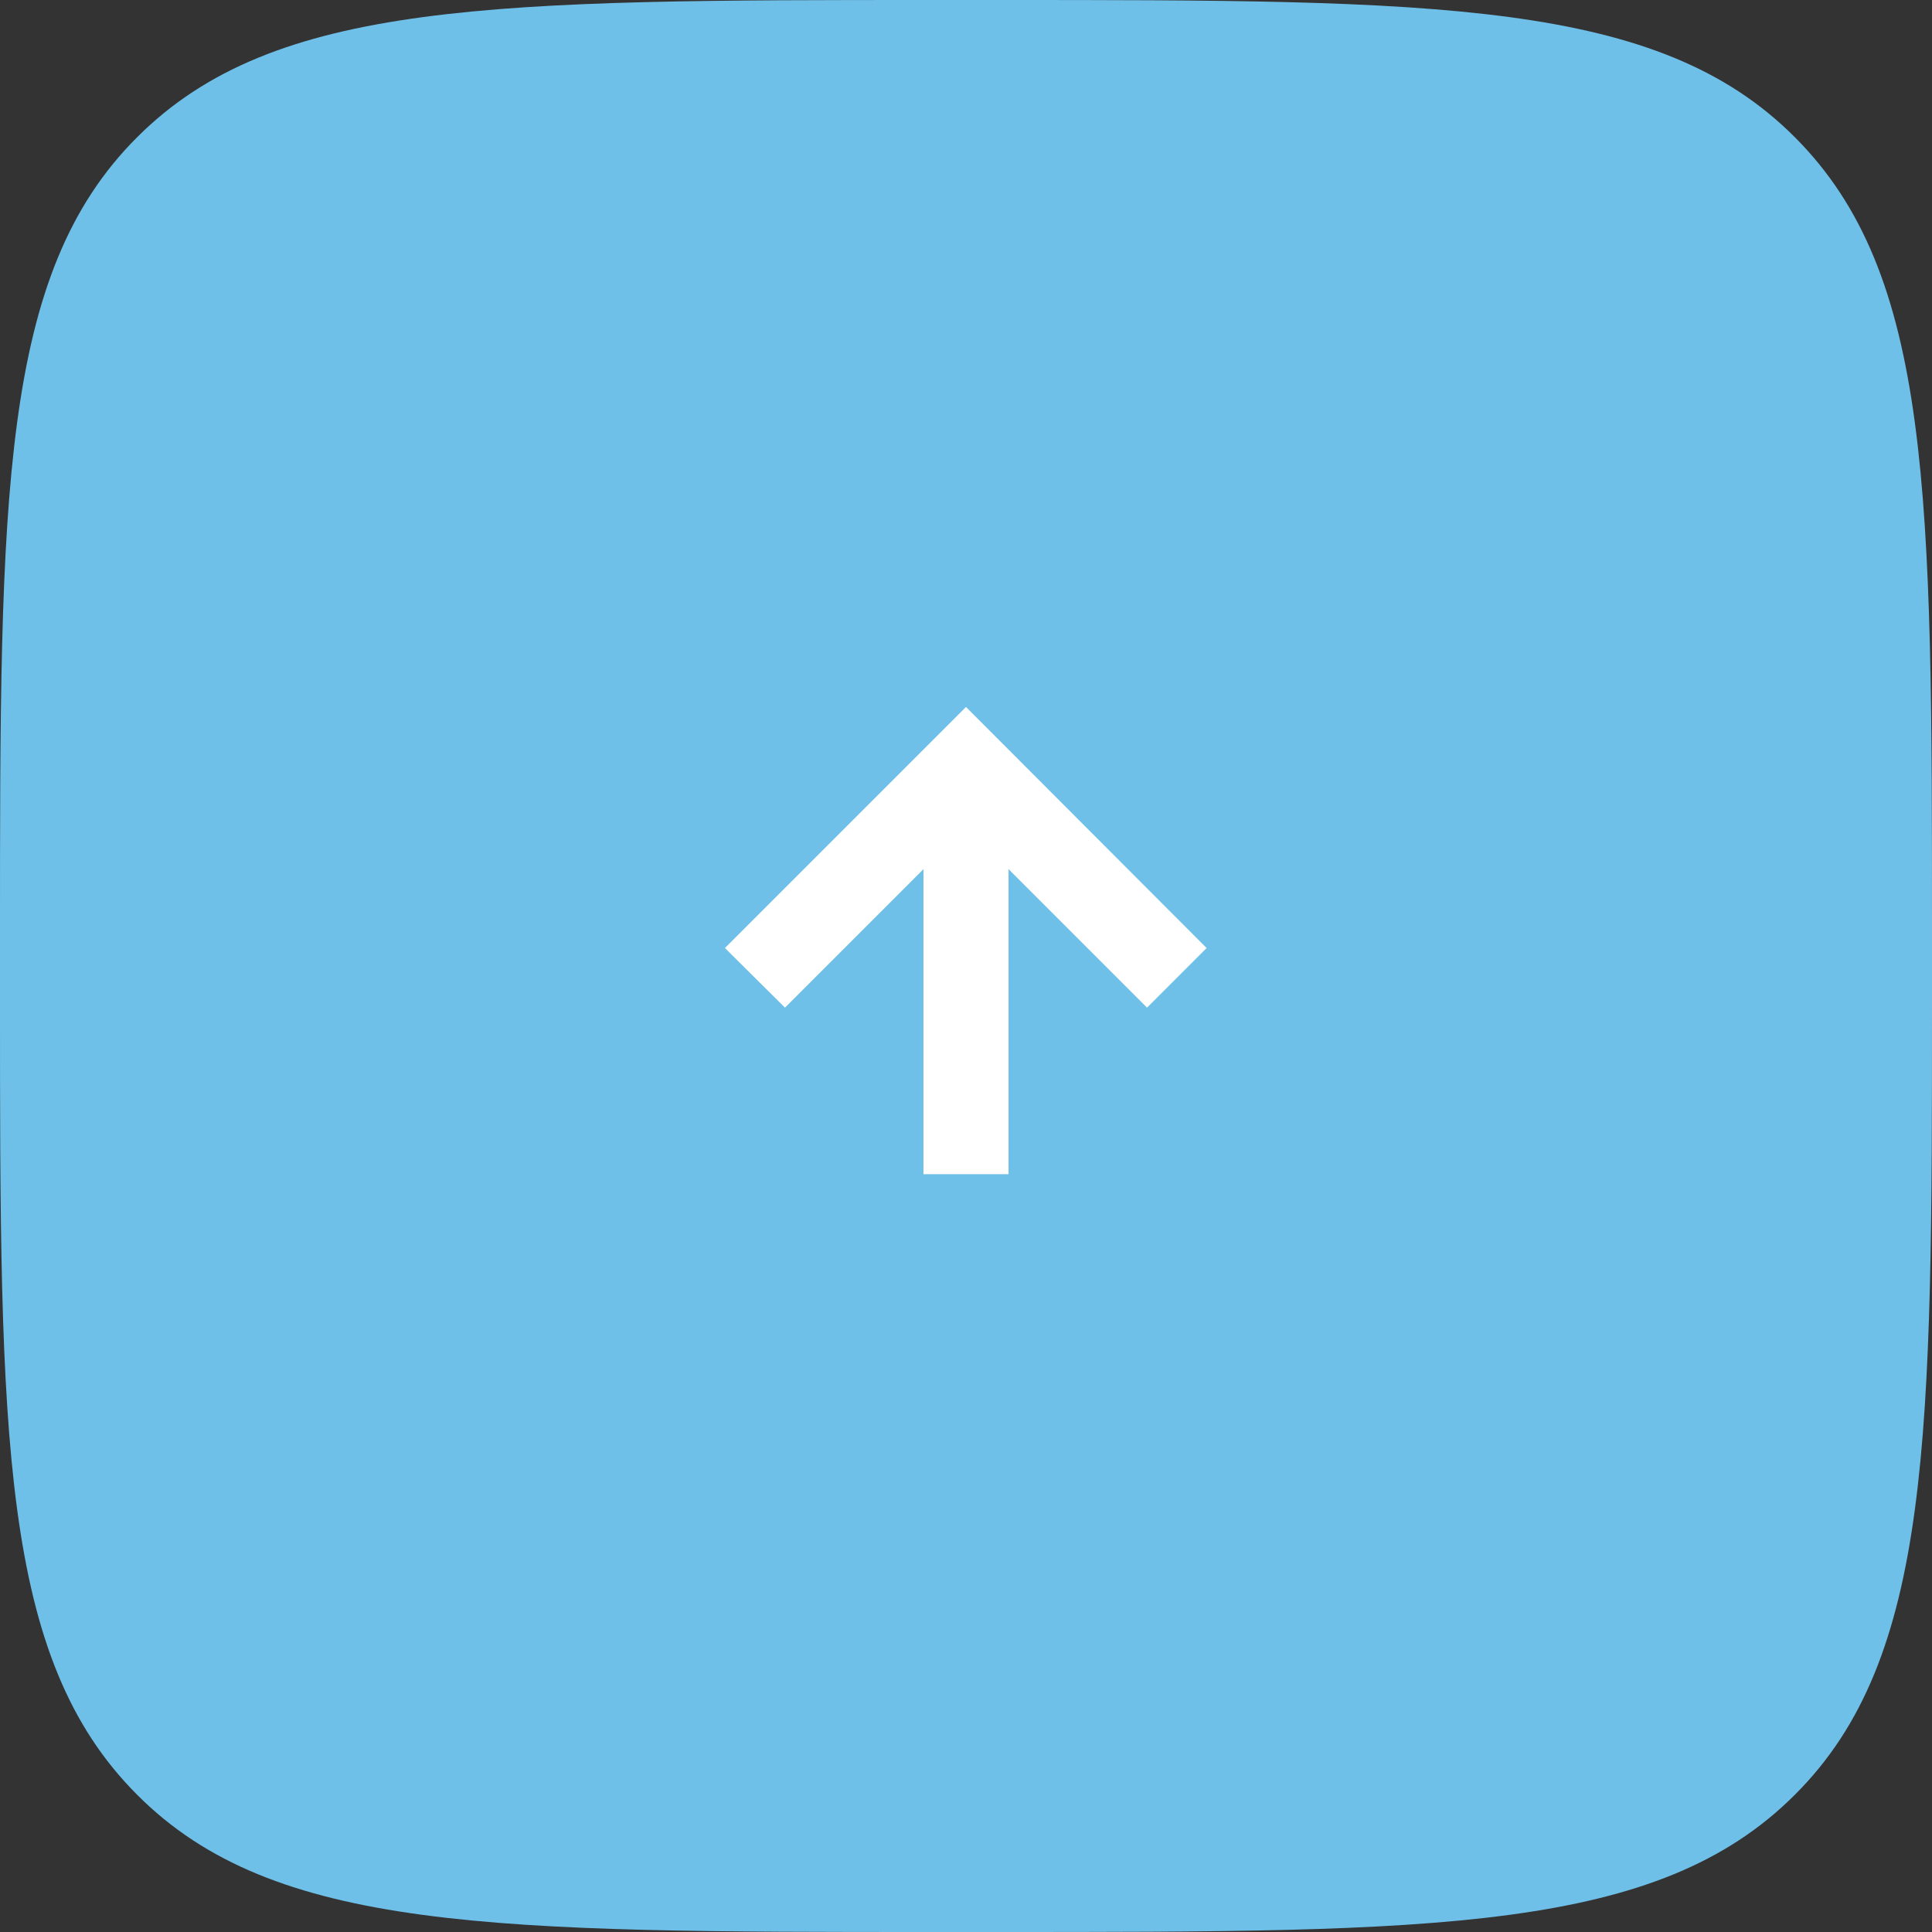
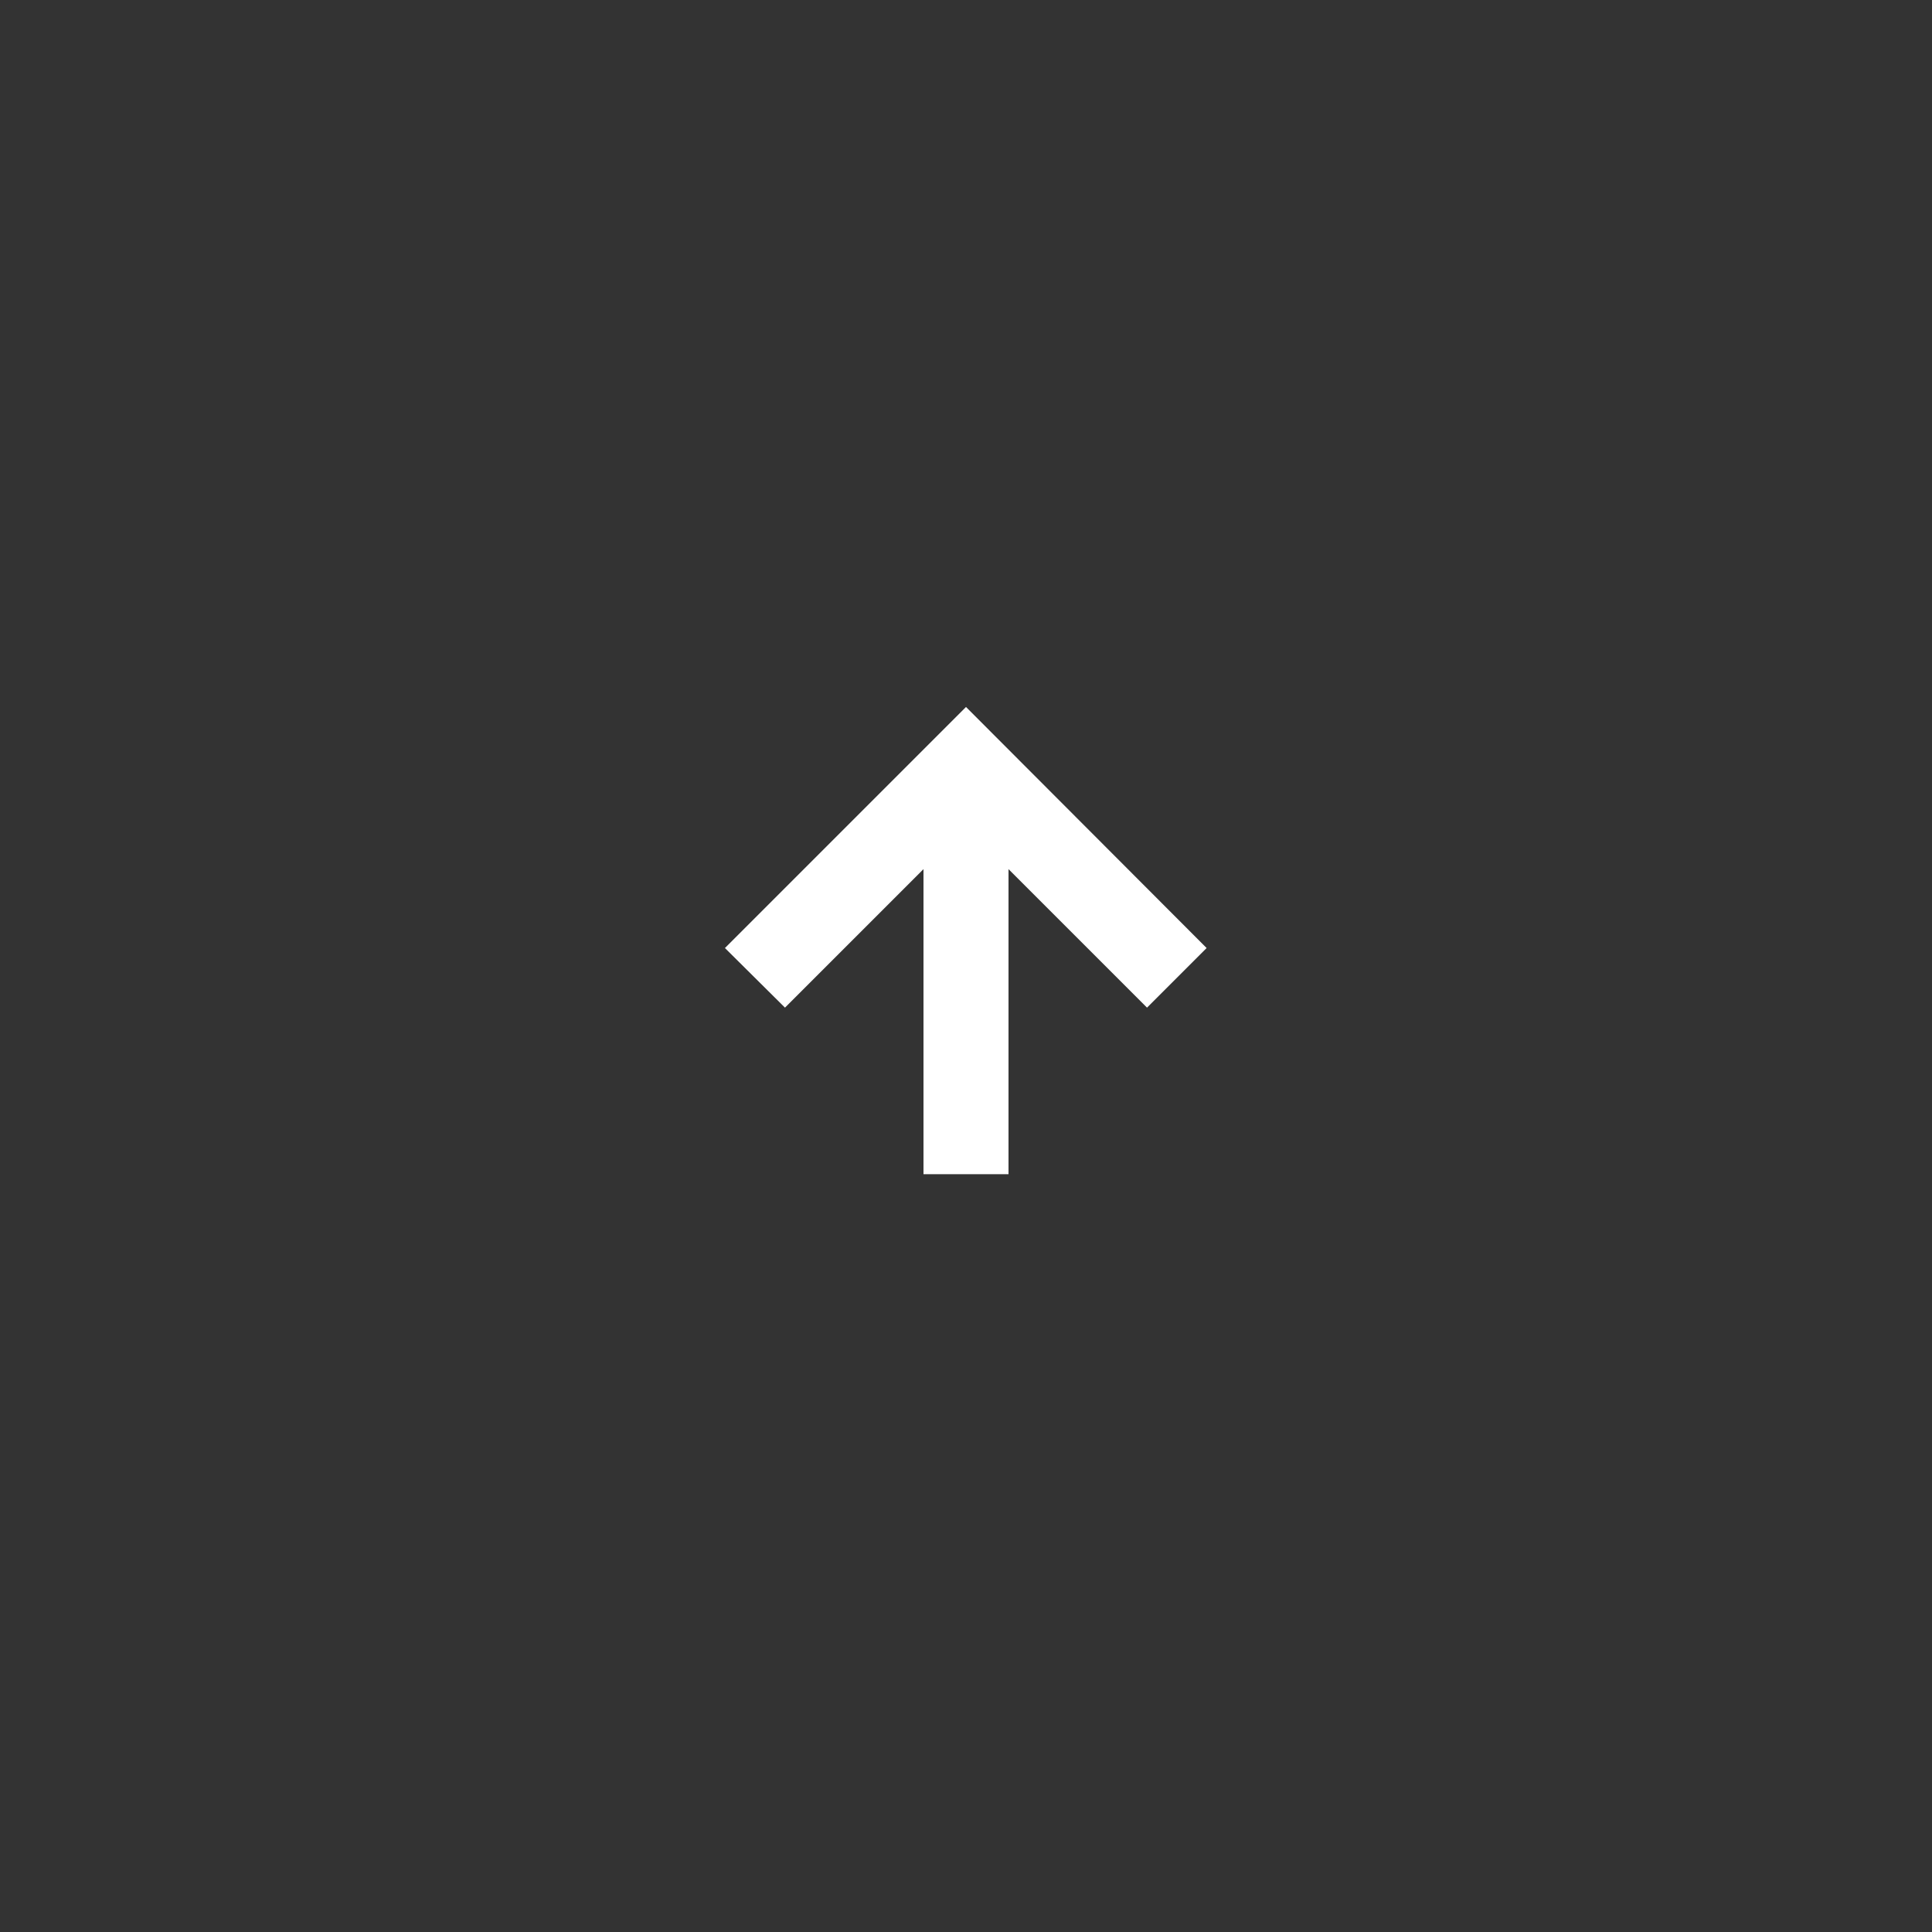
<svg xmlns="http://www.w3.org/2000/svg" xml:space="preserve" width="16.405mm" height="16.405mm" version="1.1" style="shape-rendering:geometricPrecision; text-rendering:geometricPrecision; image-rendering:optimizeQuality; fill-rule:evenodd; clip-rule:evenodd" viewBox="0 0 44.08 44.08">
  <rect x="0" y="0" width="44.08" height="44.08" fill="#333333" stroke="none" />
  <defs>
    <style type="text/css">
   
    .fil0 {fill:#6fc0e8;fill-rule:nonzero}
    .fil1 {fill:white;fill-rule:nonzero}
   
  </style>
  </defs>
  <g id="Слой_x0020_1">
    <g id="_2230395892304">
-       <path class="fil0" d="M-0 21.35c0,-10.06 0,-15.1 3.13,-18.22 3.13,-3.13 8.16,-3.13 18.22,-3.13l1.38 0c10.07,0 15.1,0 18.22,3.13 3.13,3.13 3.13,8.16 3.13,18.22l0 1.38c0,10.06 0,15.1 -3.13,18.22 -3.13,3.13 -8.16,3.13 -18.22,3.13l-1.38 0c-10.06,0 -15.1,0 -18.22,-3.13 -3.13,-3.13 -3.13,-8.16 -3.13,-18.22l0 -1.38z" />
      <polygon class="fil1" points="16.54,21.63 22.04,16.13 27.53,21.63 26.17,22.99 23.01,19.83 23.01,26.79 21.07,26.79 21.07,19.83 17.91,22.99 " />
    </g>
  </g>
</svg>